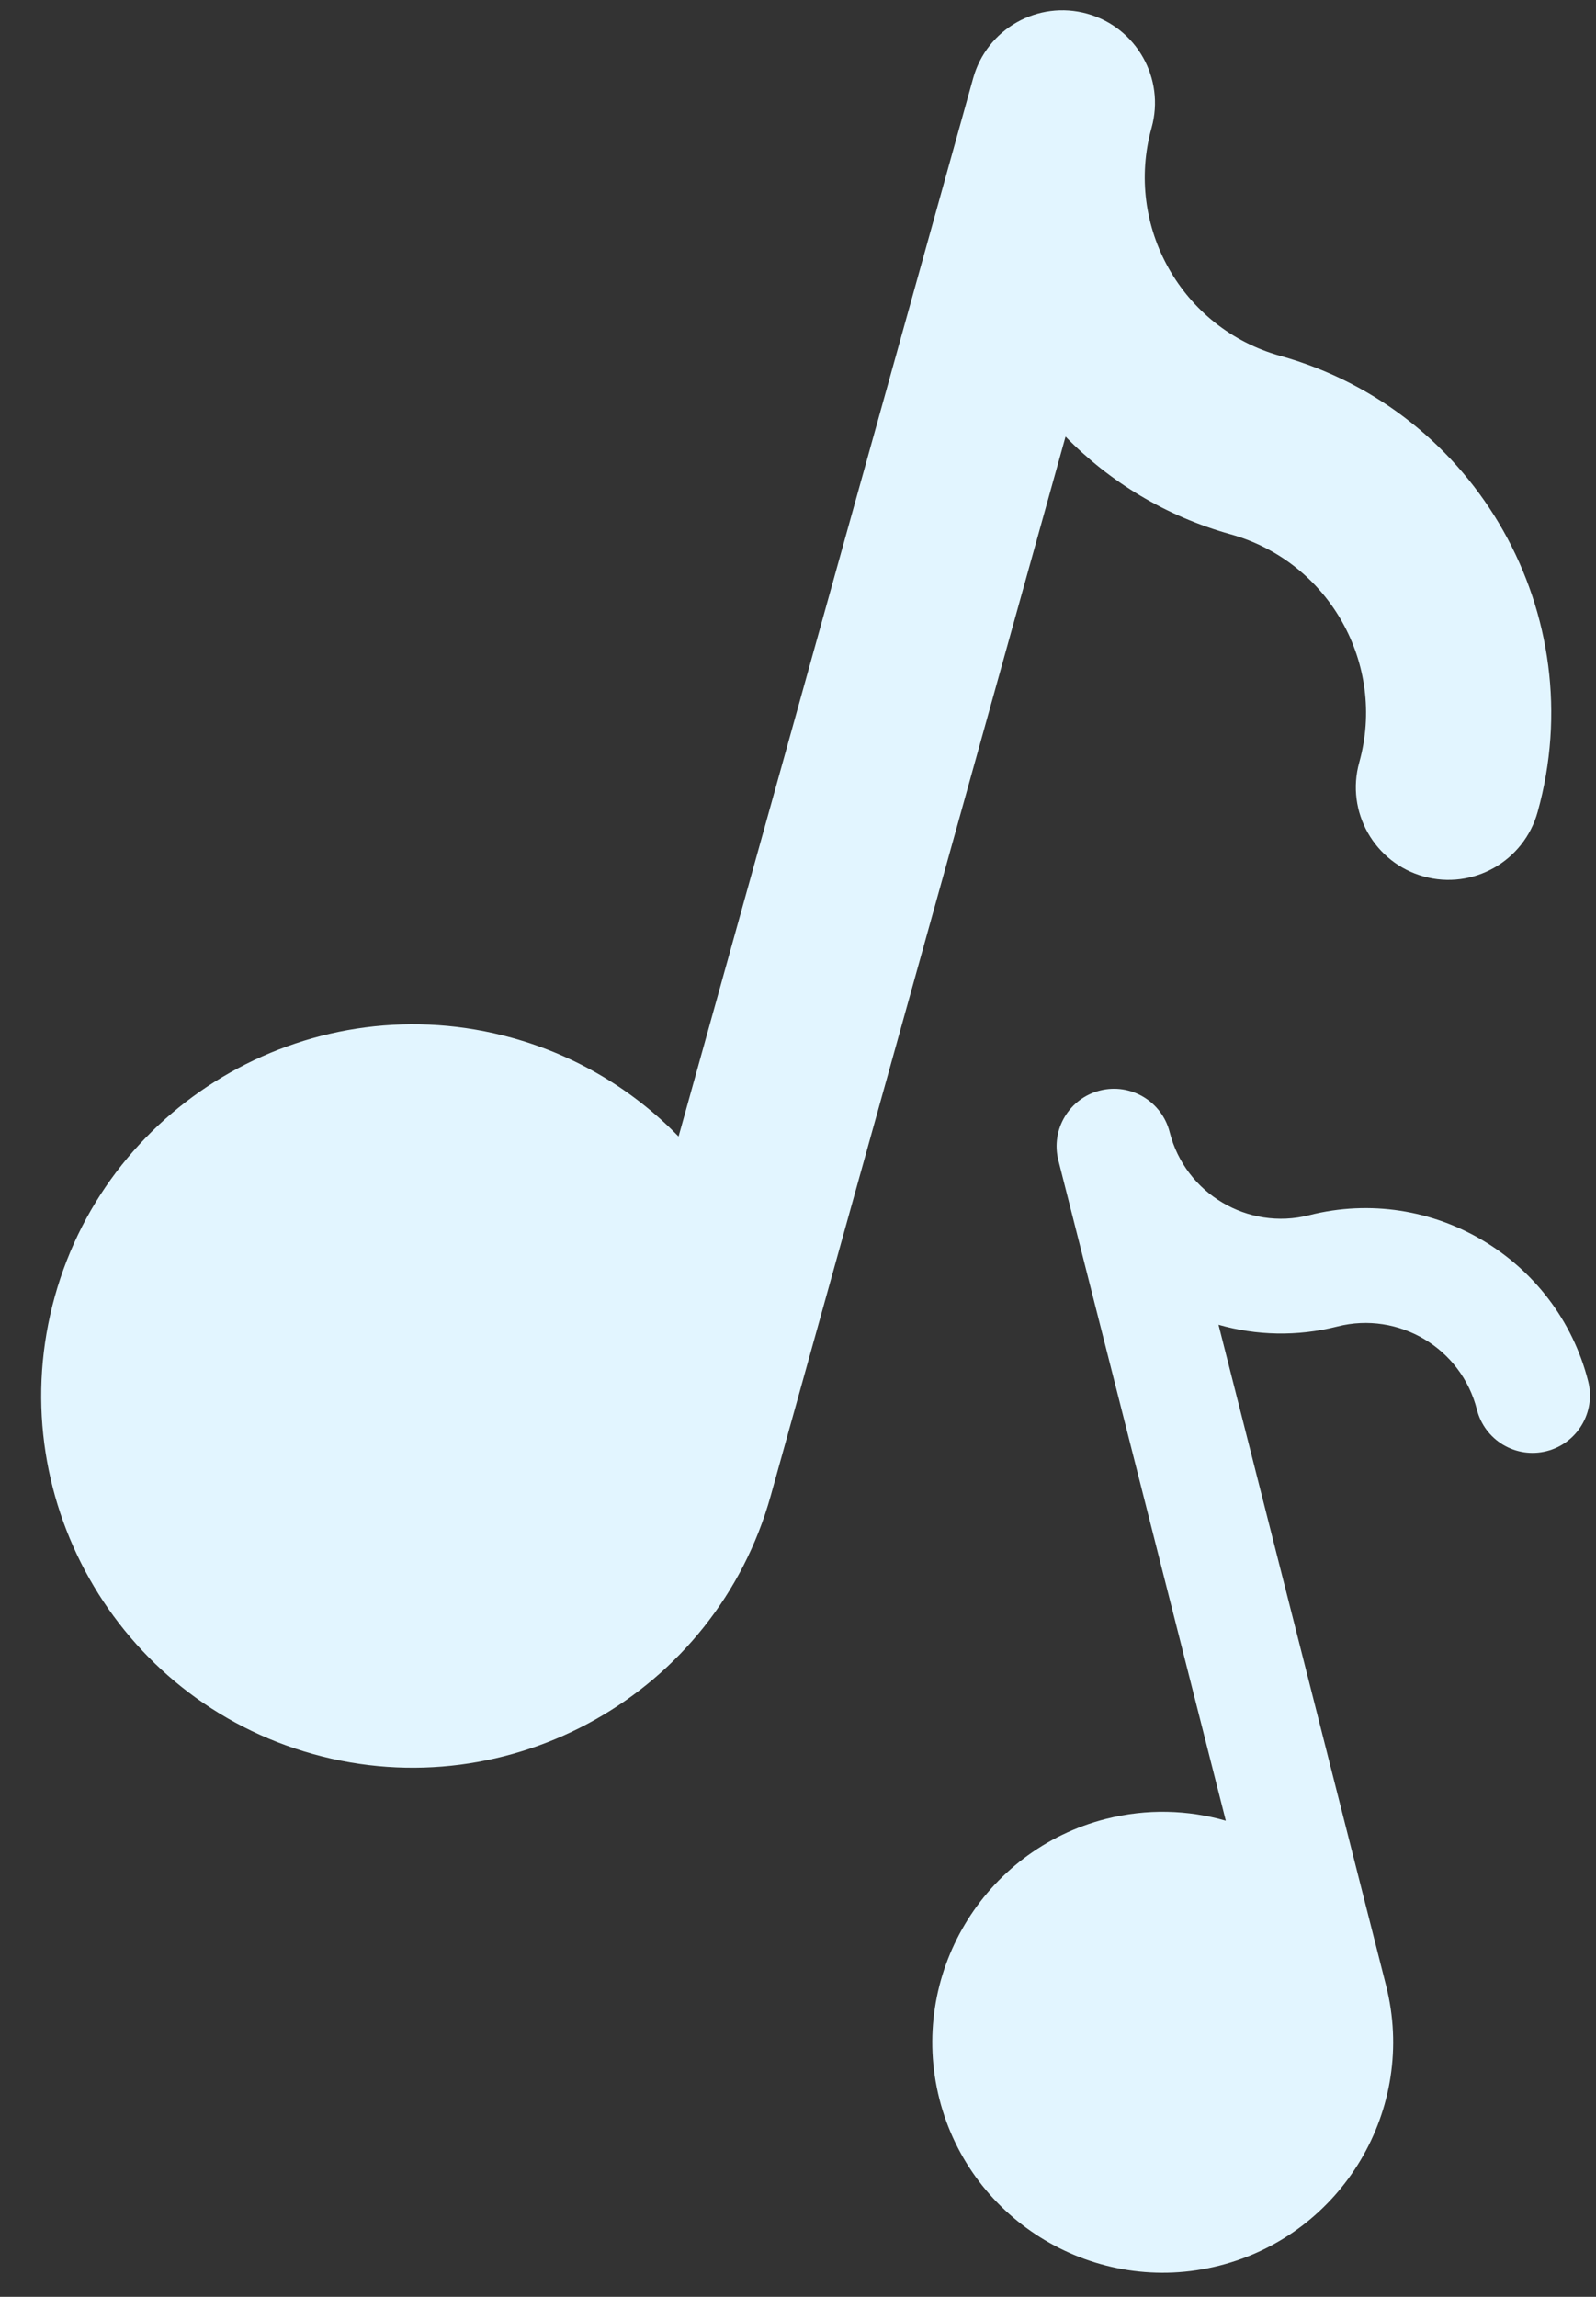
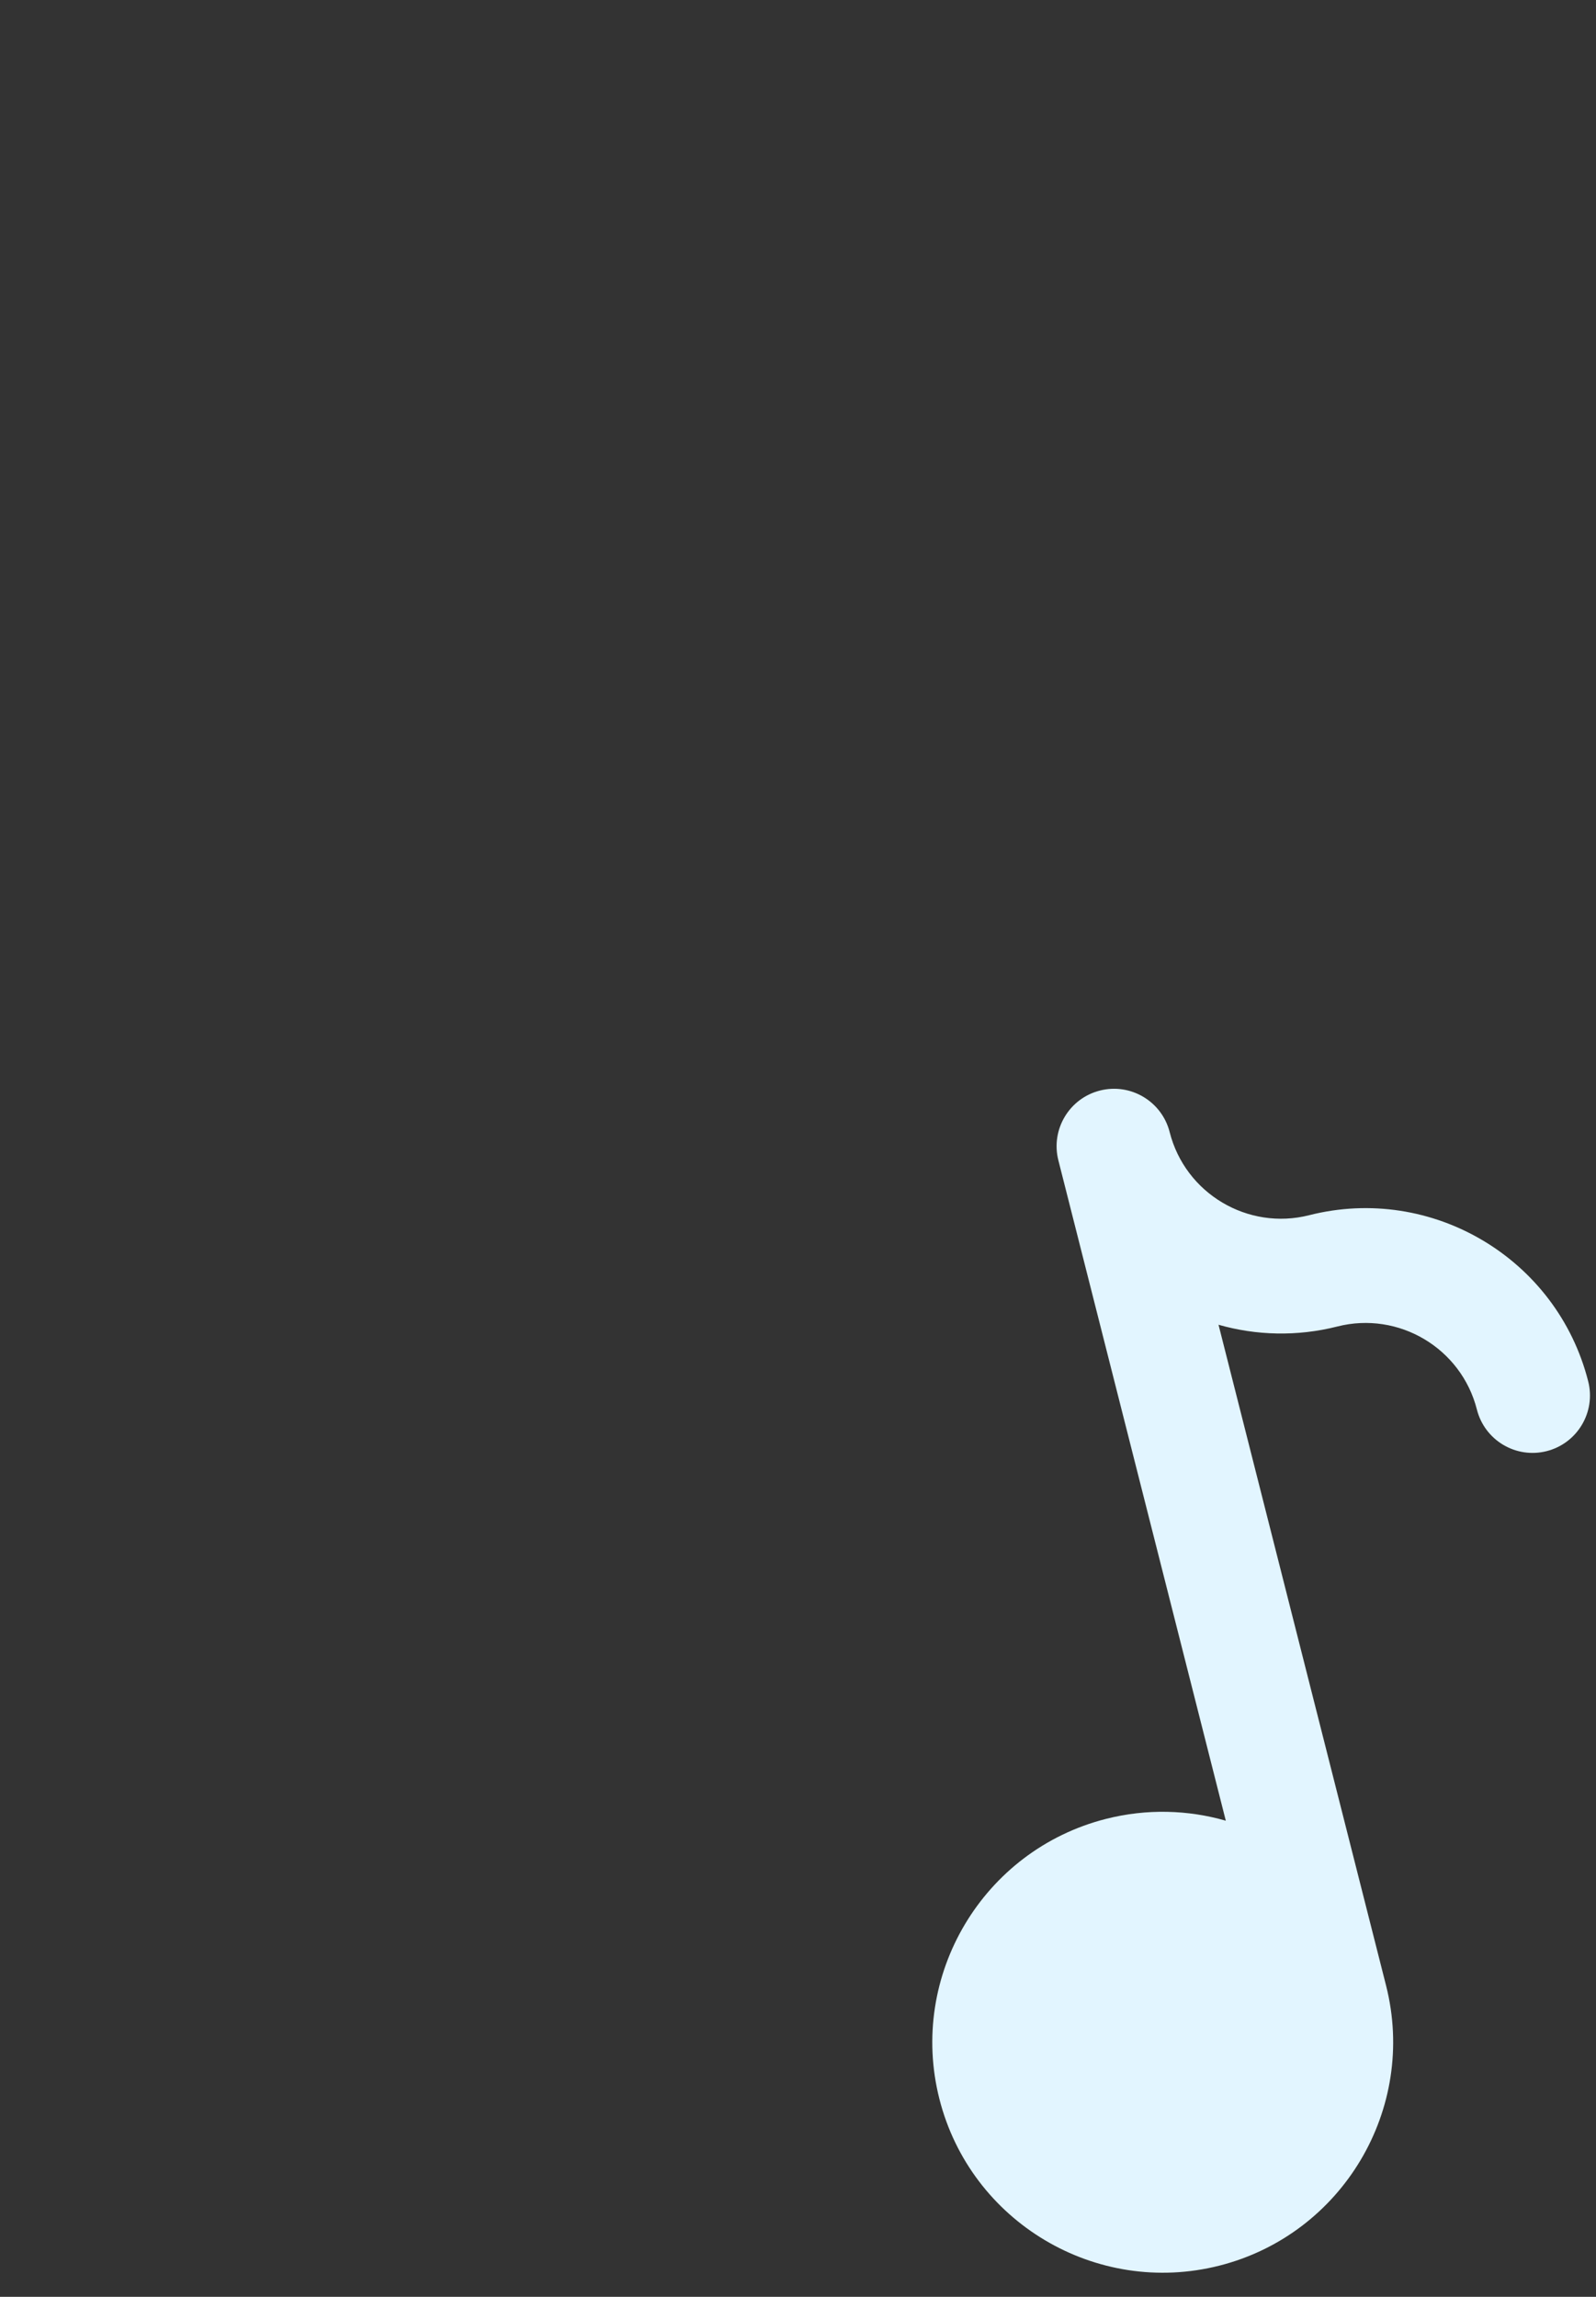
<svg xmlns="http://www.w3.org/2000/svg" fill="#e2f5ff" height="624.1" preserveAspectRatio="xMidYMid meet" version="1" viewBox="-11.2 -2.8 433.8 624.1" width="433.8" zoomAndPan="magnify">
  <rect x="-11.2" y="-2.8" width="433.8" height="624.1" fill="#333333" stroke="none" />
  <g>
    <g>
      <g id="change1_2">
-         <path d="M336.78,93.9c-26.73-7.44-42.43-35.25-34.98-61.98c3.73-13.39-4.1-27.26-17.49-30.99c-13.39-3.73-27.26,4.1-30.99,17.49 l-80.08,287.59c-12.03-12.36-27.35-21.82-45.14-26.77C74.45,264.3,18.65,295.79,3.71,349.44 c-14.94,53.65,16.56,109.44,70.2,124.38c53.65,14.94,109.44-16.55,124.38-70.2l80.13-287.78c11.97,12.25,27.19,21.63,44.85,26.54 c26.73,7.44,42.43,35.25,34.98,61.98c-3.73,13.39,4.1,27.26,17.49,30.99c13.39,3.73,27.26-4.1,30.99-17.49 C421.64,164.4,390.25,108.79,336.78,93.9z" fill="inherit" />
-       </g>
+         </g>
    </g>
    <g>
      <g id="change1_1">
        <path d="M344.64,327.4c-16.68,4.23-33.69-5.9-37.92-22.58c-2.12-8.35-10.61-13.41-18.96-11.29 c-8.35,2.12-13.41,10.61-11.29,18.96l45.51,179.44c-10.28-2.95-21.44-3.31-32.54-0.5c-33.47,8.49-53.8,42.63-45.31,76.1 c8.49,33.47,42.63,53.79,76.1,45.3c33.47-8.49,53.8-42.63,45.31-76.1l-45.54-179.56c10.22,2.91,21.3,3.26,32.31,0.47 c16.68-4.23,33.69,5.9,37.92,22.58c2.12,8.35,10.61,13.41,18.96,11.29s13.41-10.61,11.29-18.96 C412.02,339.19,378,318.94,344.64,327.4z" fill="inherit" />
      </g>
    </g>
  </g>
</svg>